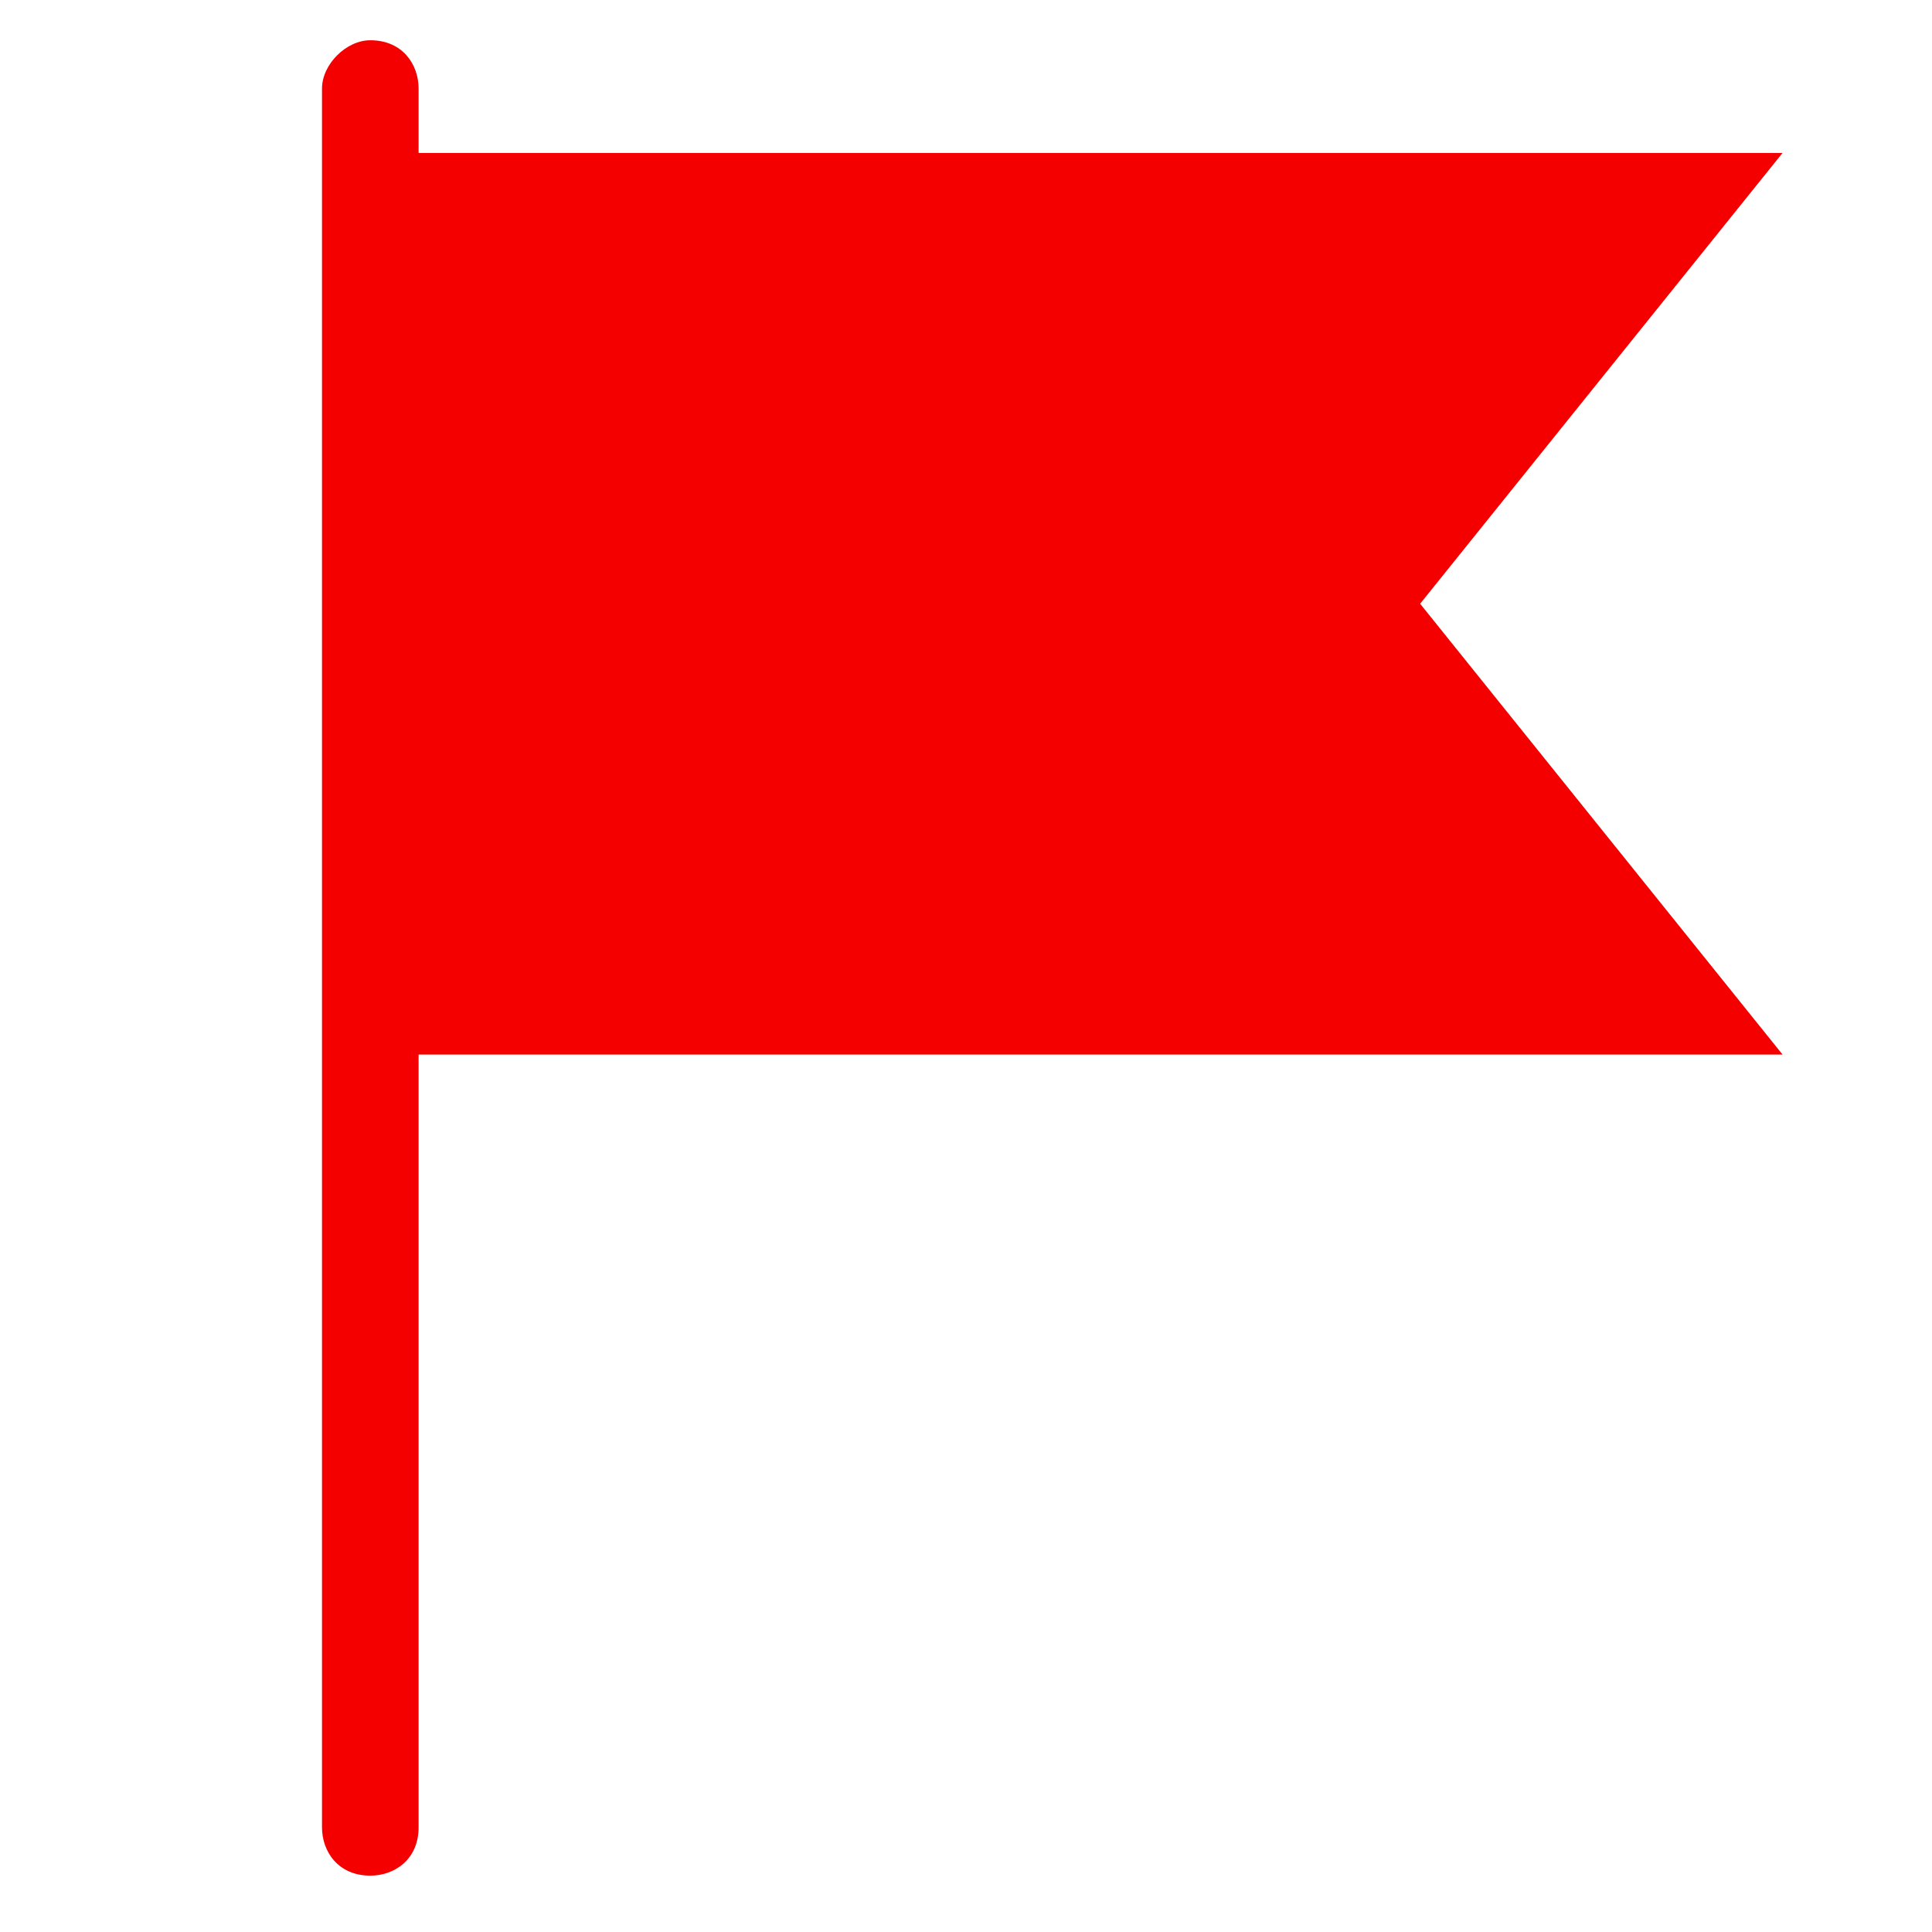
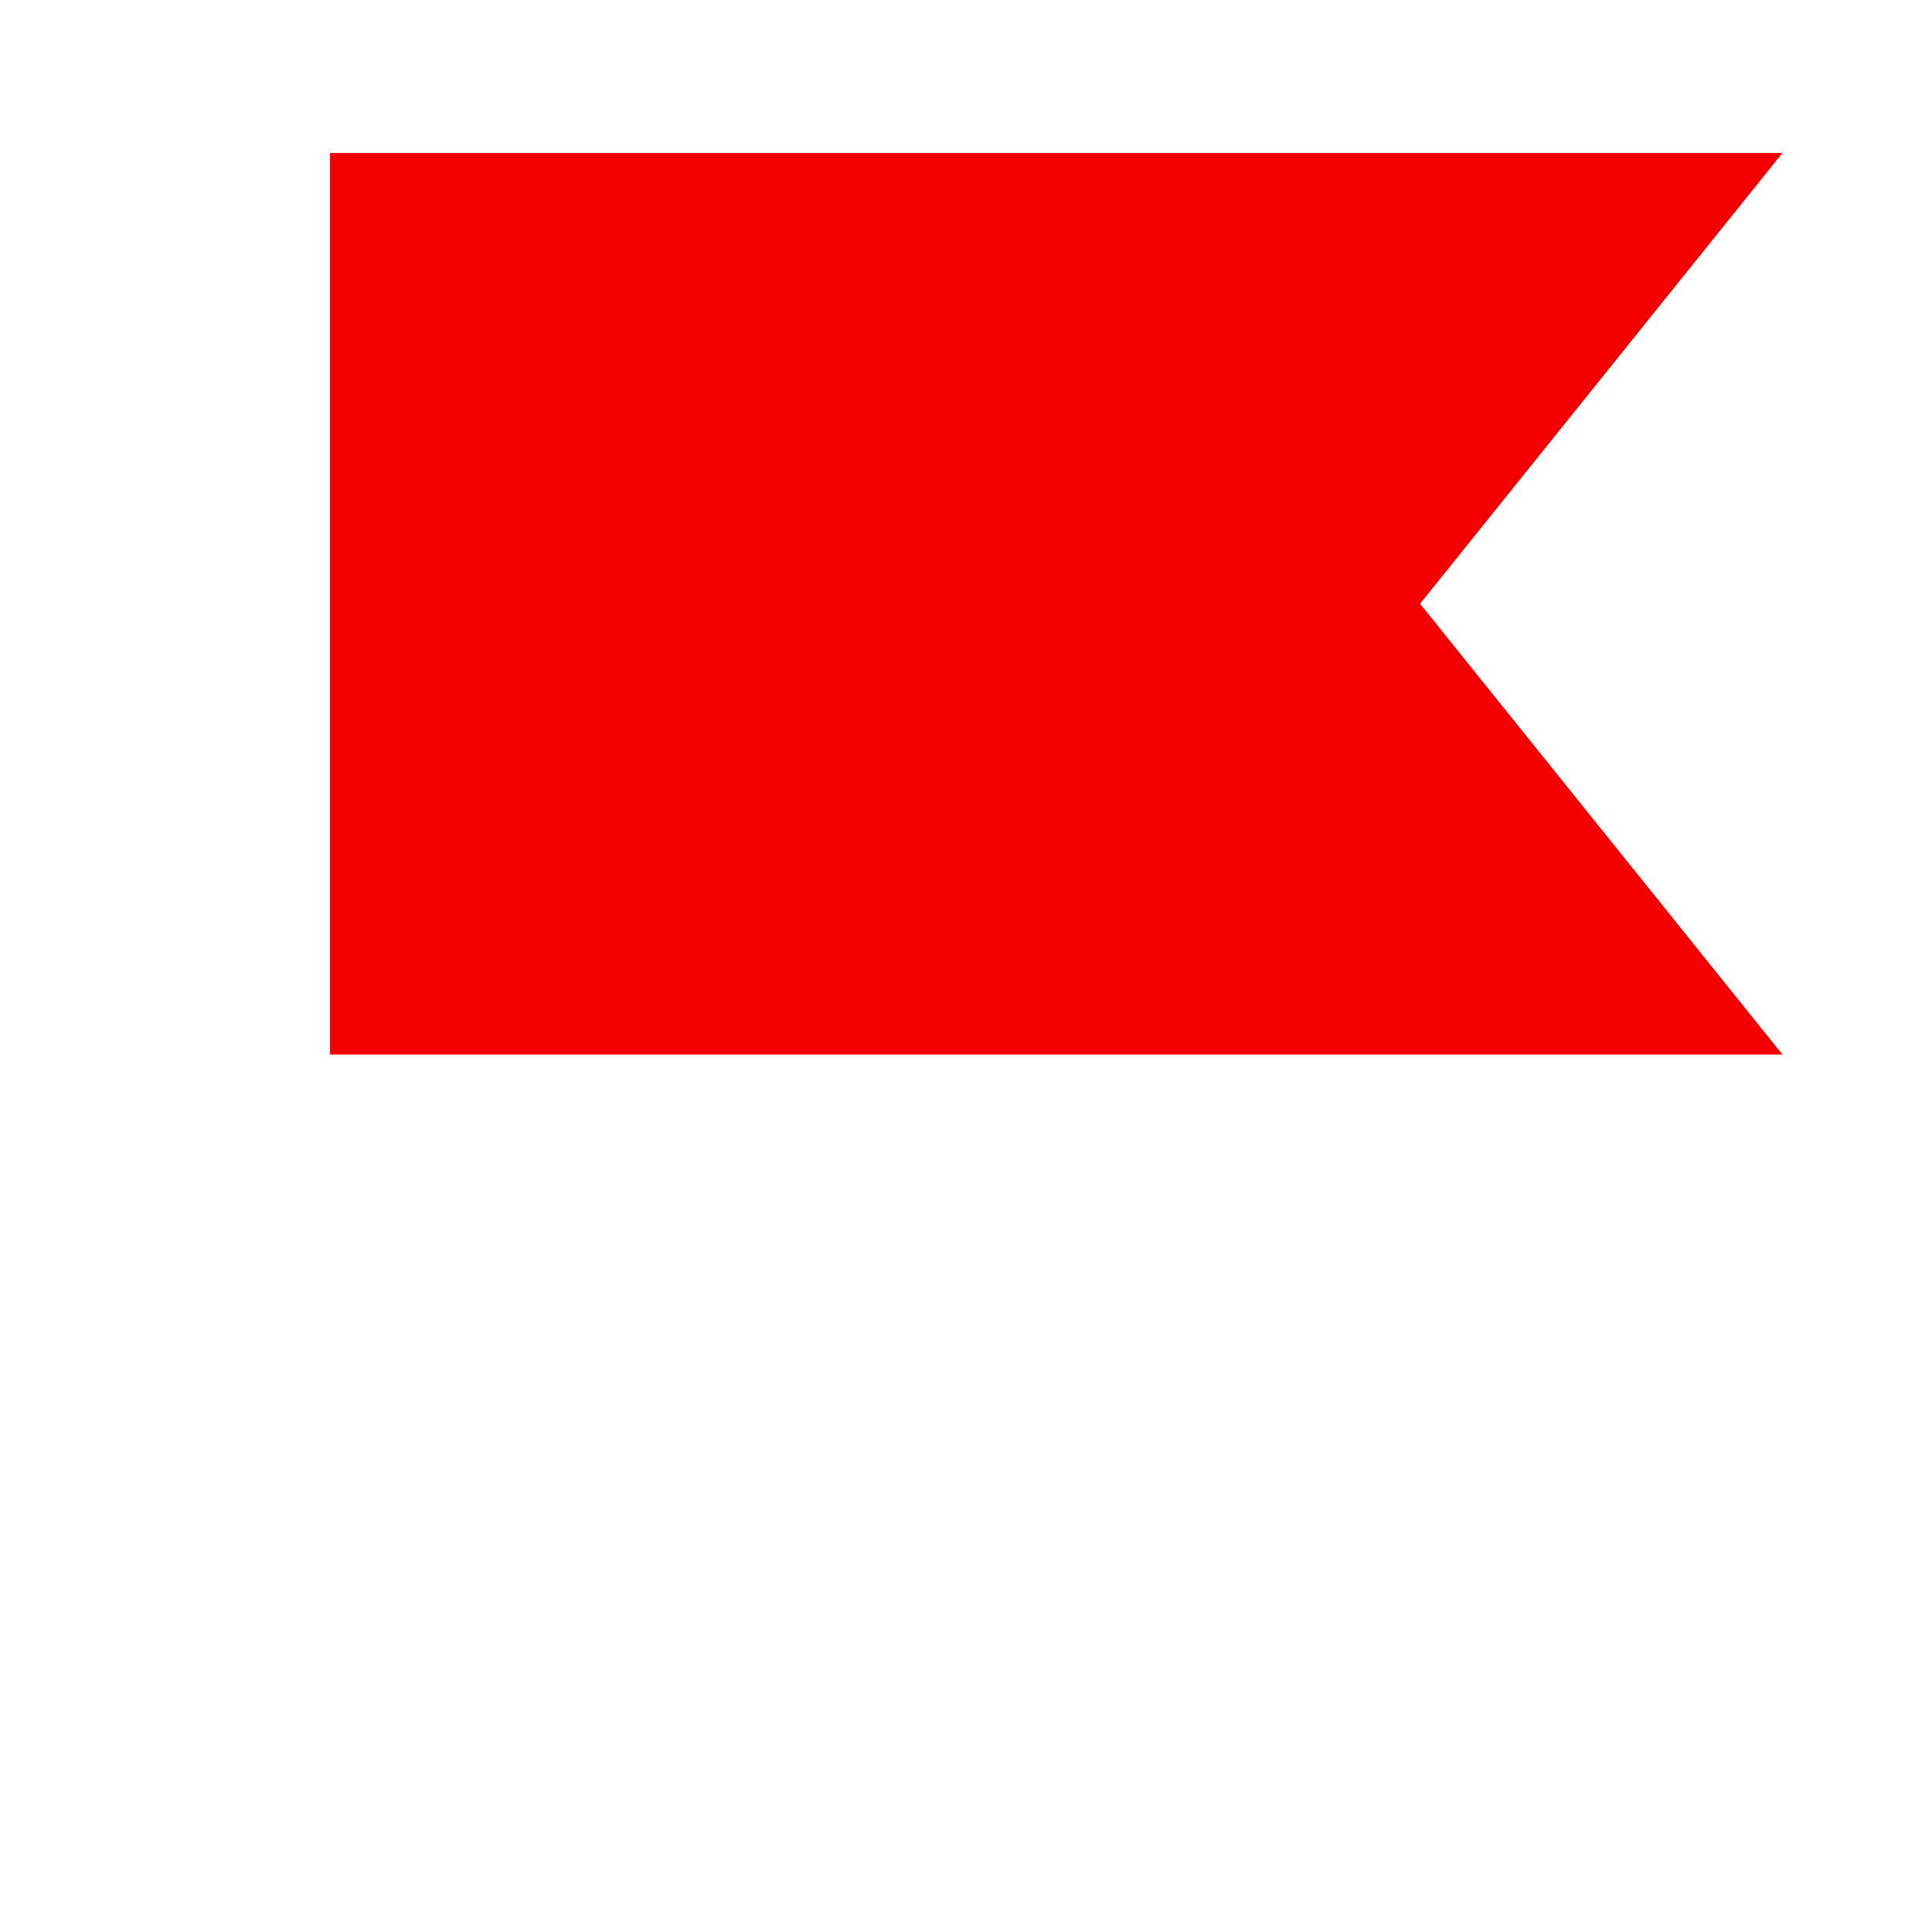
<svg xmlns="http://www.w3.org/2000/svg" version="1.1" viewBox="0 0 24 24">
-   <path fill="#f50000" d="M4.6,0.5L4.6,0.5c0.4,0,0.6,0.3,0.6,0.6v21.6c0,0.4-0.3,0.6-0.6,0.6l0,0c-0.4,0-0.6-0.3-0.6-0.6V1.1C4,0.8,4.3,0.5,4.6,0.5z" />
  <polygon fill="#f50000" stroke="#f50000" stroke-width="1px" points="4.6,2.4 21.1,2.4 17,7.5 21.1,12.6 4.6,12.6" />
</svg>